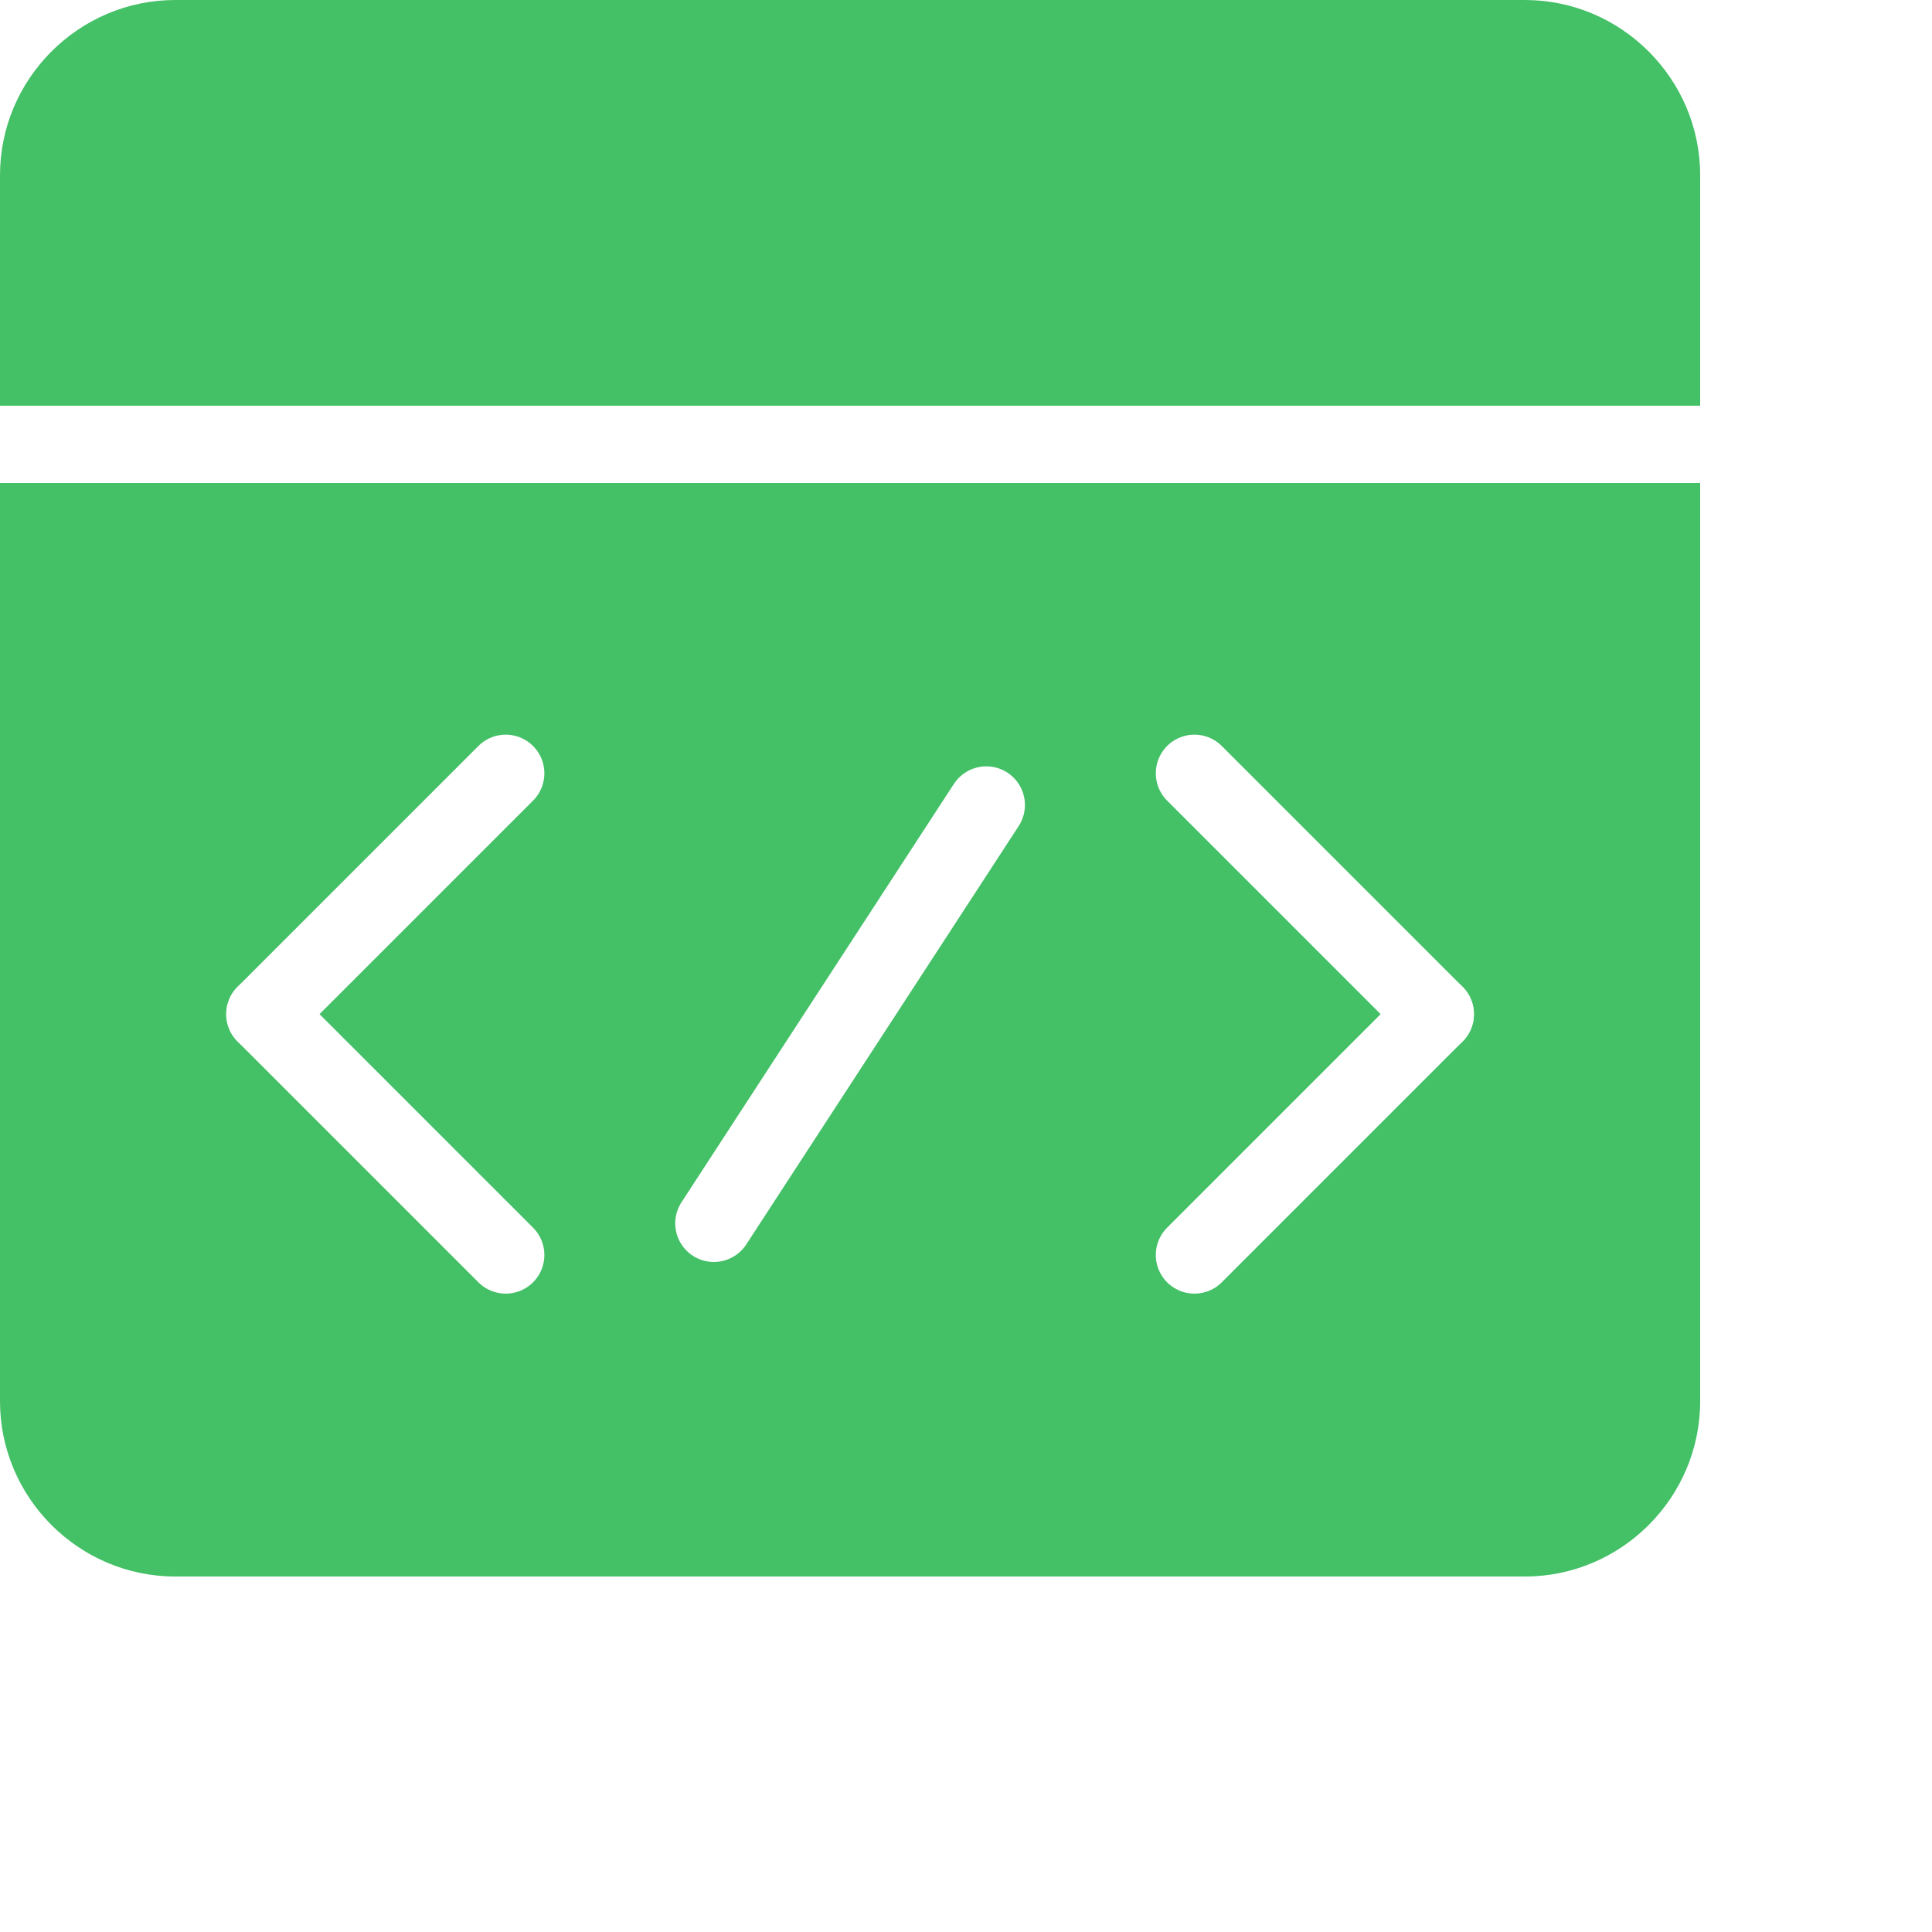
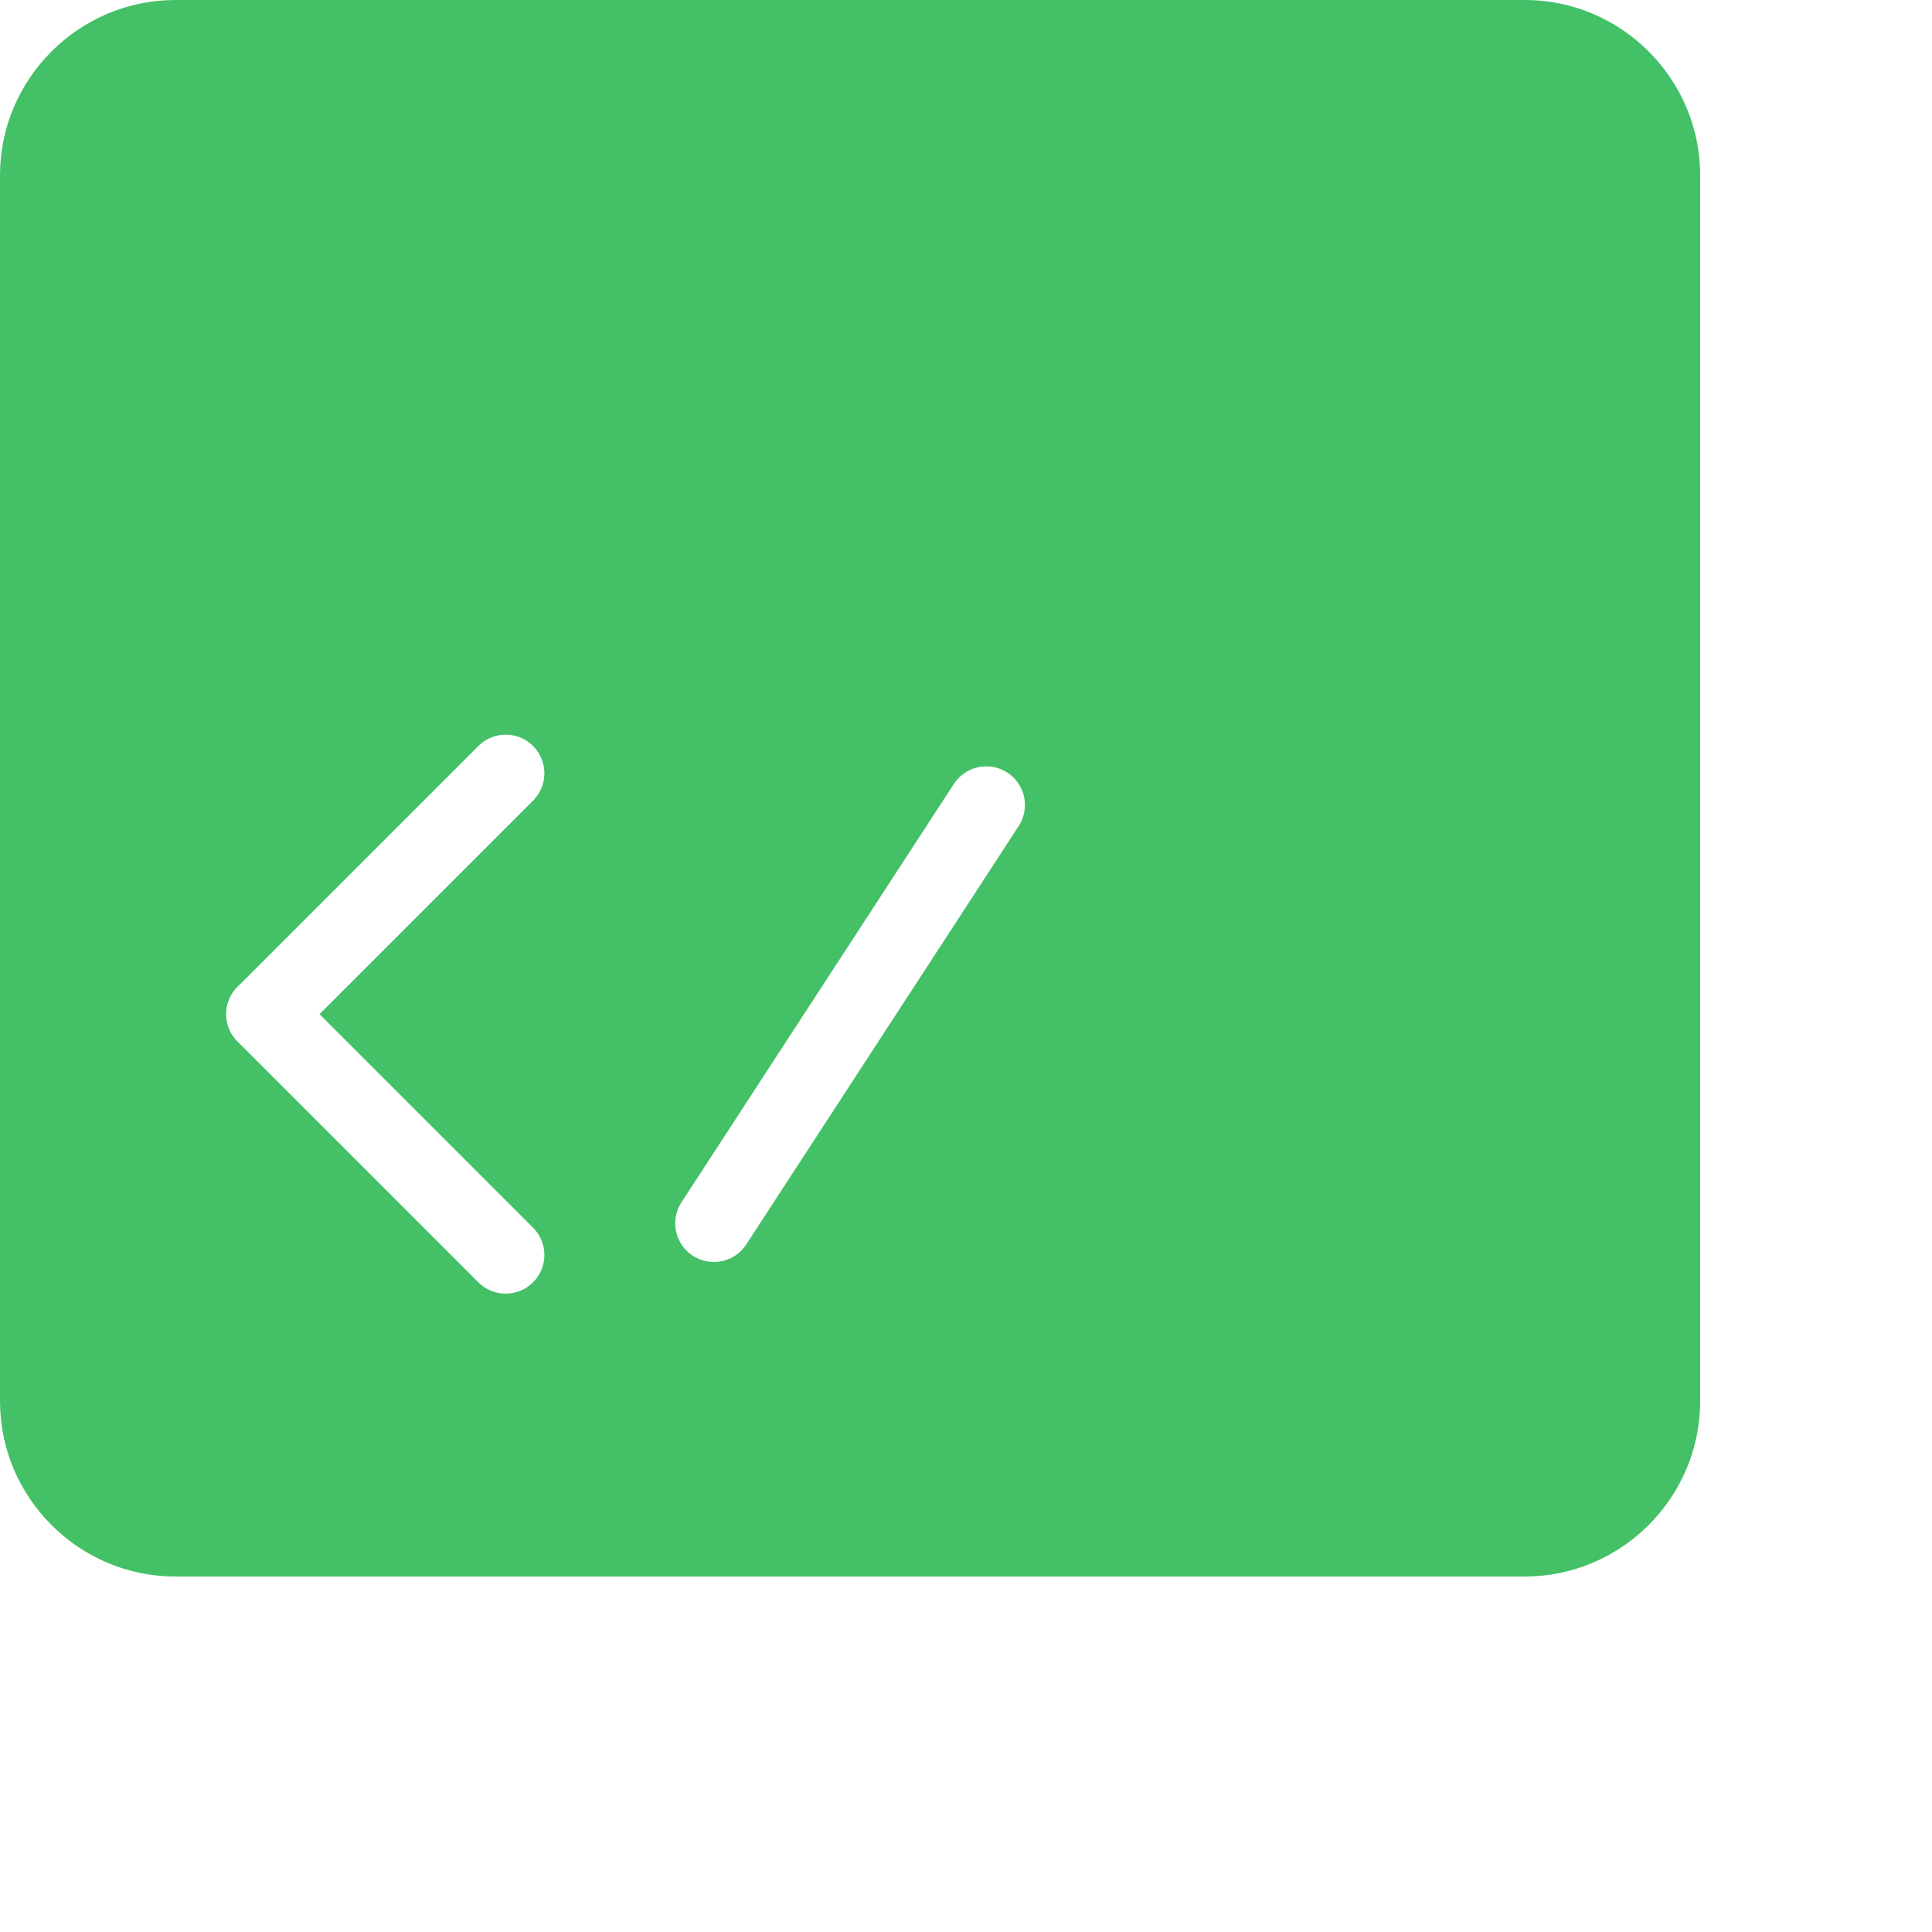
<svg xmlns="http://www.w3.org/2000/svg" width="50px" height="50px" viewBox="0 0 50 50" version="1.1">
  <title>技术</title>
  <desc>Created with Sketch.</desc>
  <g id="Page-1" stroke="none" stroke-width="1" fill="none" fill-rule="evenodd">
    <g id="首页" transform="translate(-148, -822)">
      <g id="我们能为你做什么" transform="translate(0, 560)">
        <g id="分组-10" transform="translate(148, 262)">
          <g id="分组-4">
            <g id="技术">
              <rect id="矩形" fill="#FFFFFF" fill-rule="nonzero" x="0" y="0" width="50" height="50" />
              <g id="分组-2">
                <path d="M39.465,40.8 L4.535,40.8 C2.041,40.8 0,38.759 0,36.265 L0,4.535 C0,2.041 2.041,-2.84217094e-14 4.535,-2.84217094e-14 L39.465,-2.84217094e-14 C41.959,-2.84217094e-14 44,2.041 44,4.535 L44,36.265 C44,38.759 41.959,40.8 39.465,40.8 Z" id="Stroke-1" fill="#44C067" />
-                 <path d="M-3.55271368e-15,11.5 L44,11.5" id="Stroke-3" stroke="#FFFFFF" stroke-width="2" />
                <path d="M6.855,26.246 L13.088,32.479" id="Stroke-5" stroke="#FFFFFF" stroke-width="2" stroke-linecap="round" />
                <path d="M6.855,26.246 L13.088,20.013" id="Stroke-7" stroke="#FFFFFF" stroke-width="2" stroke-linecap="round" />
                <path d="M25.525,20.833 L18.475,31.66" id="Stroke-9" stroke="#FFFFFF" stroke-width="2" stroke-linecap="round" />
-                 <path d="M37.145,26.246 L30.912,32.479" id="Stroke-11" stroke="#FFFFFF" stroke-width="2" stroke-linecap="round" />
-                 <path d="M37.145,26.246 L30.912,20.013" id="Stroke-13" stroke="#FFFFFF" stroke-width="2" stroke-linecap="round" />
              </g>
            </g>
          </g>
        </g>
      </g>
    </g>
  </g>
</svg>